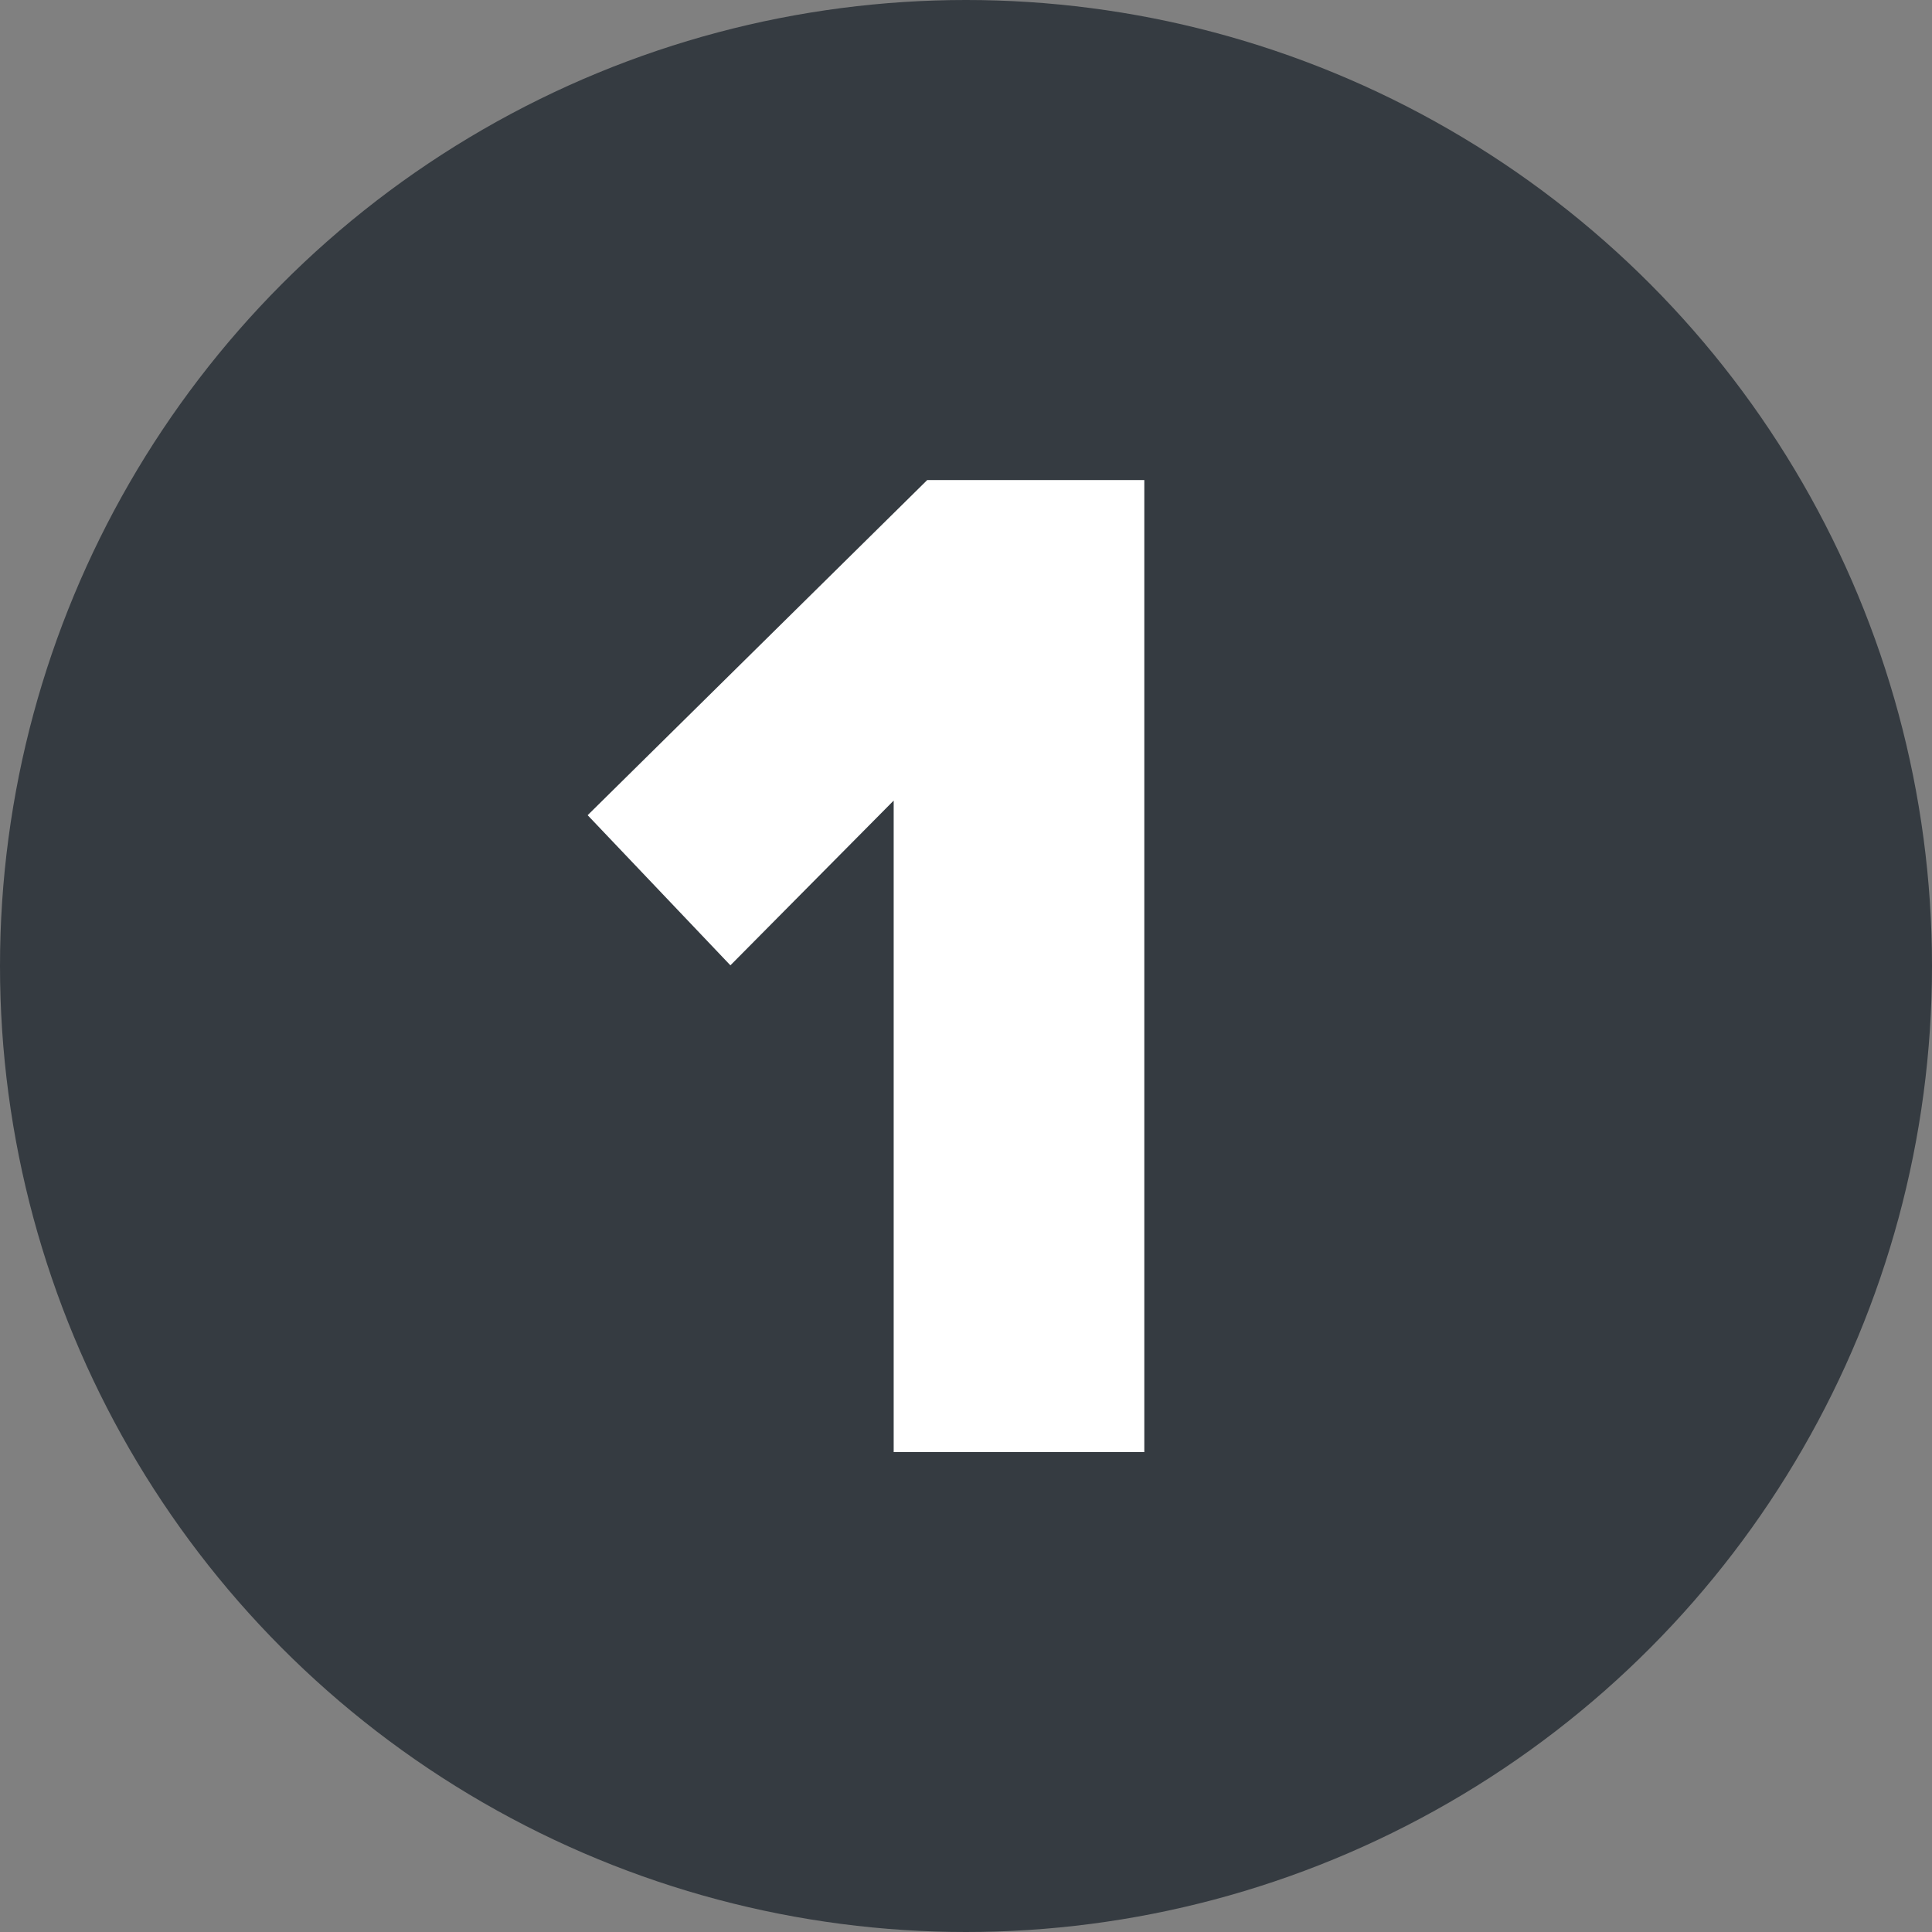
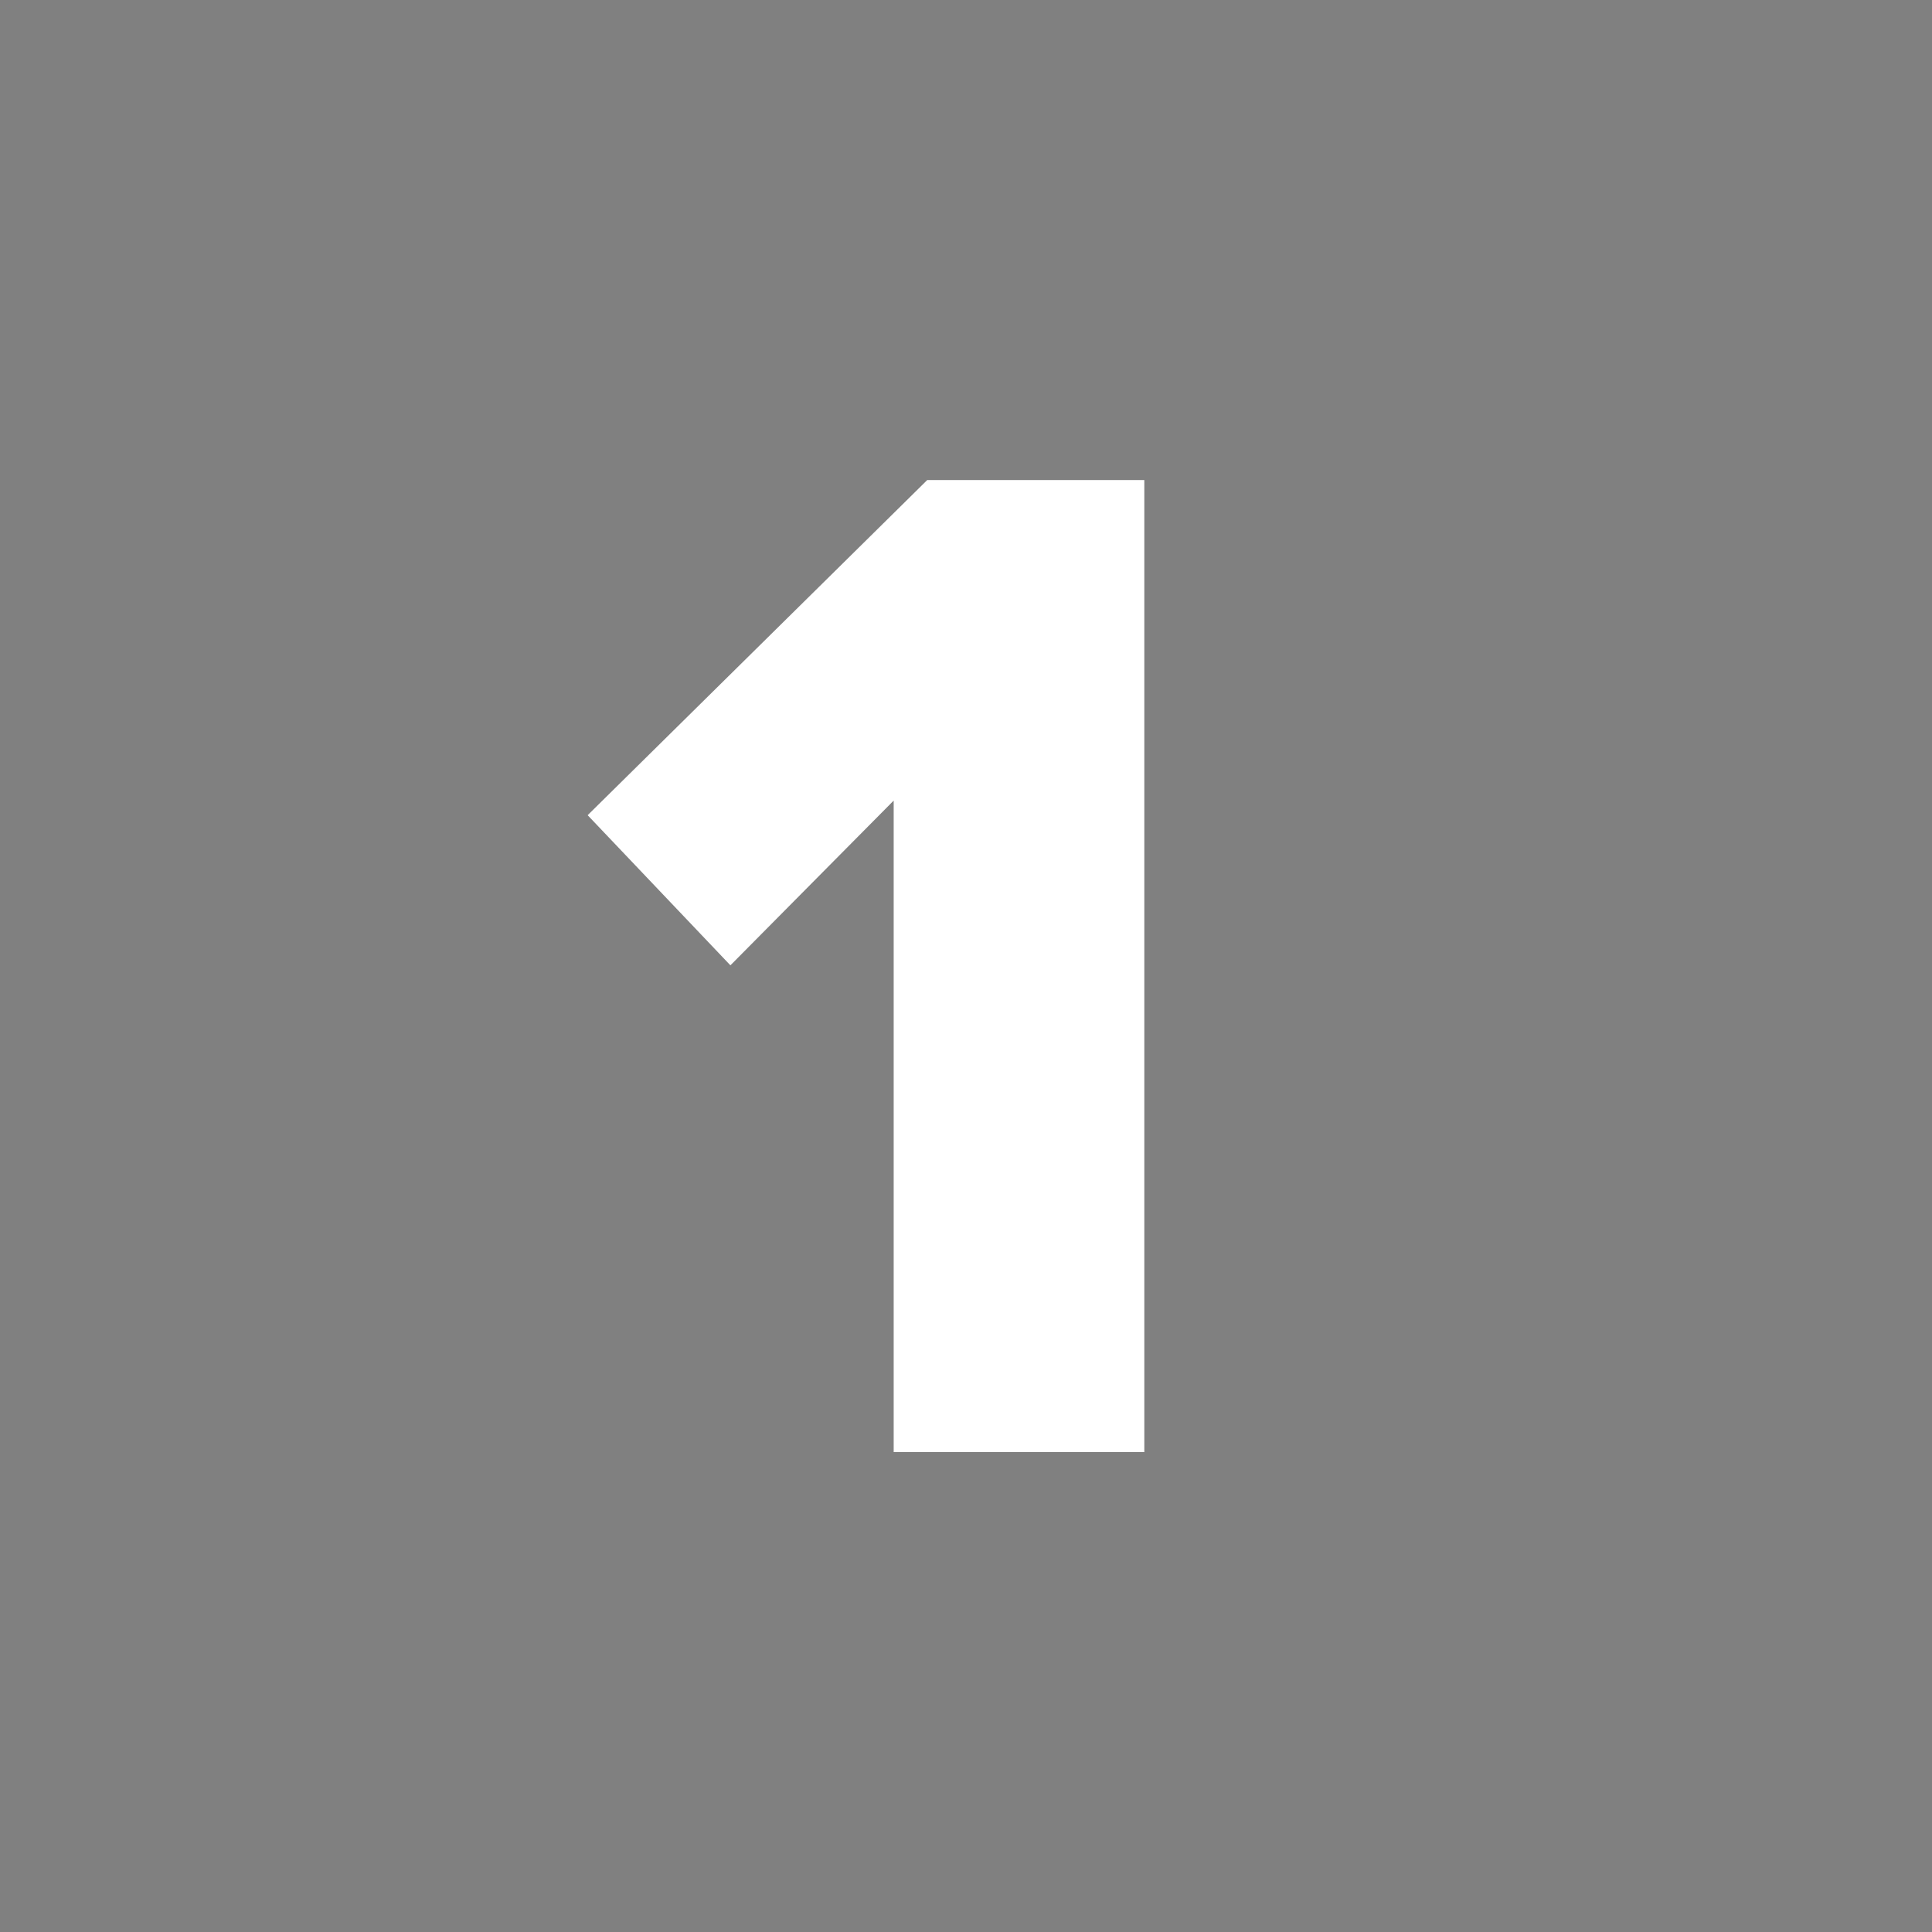
<svg xmlns="http://www.w3.org/2000/svg" id="Layer_1" x="0px" y="0px" viewBox="0 0 144 144" style="enable-background:new 0 0 144 144;" xml:space="preserve">
  <rect x="0" y="0" width="144" height="144" fill="#808080" stroke="none" />
  <style type="text/css">	.st0{fill:#353B41;}	.st1{fill:#FFFFFF;}</style>
-   <circle class="st0" cx="72" cy="72" r="72" />
  <g>
    <g>
      <path class="st1" d="M66.61,59.67L54.44,71.95L43.8,60.76l25.31-24.98h16.18v72.45H66.61V59.67z" />
    </g>
  </g>
</svg>